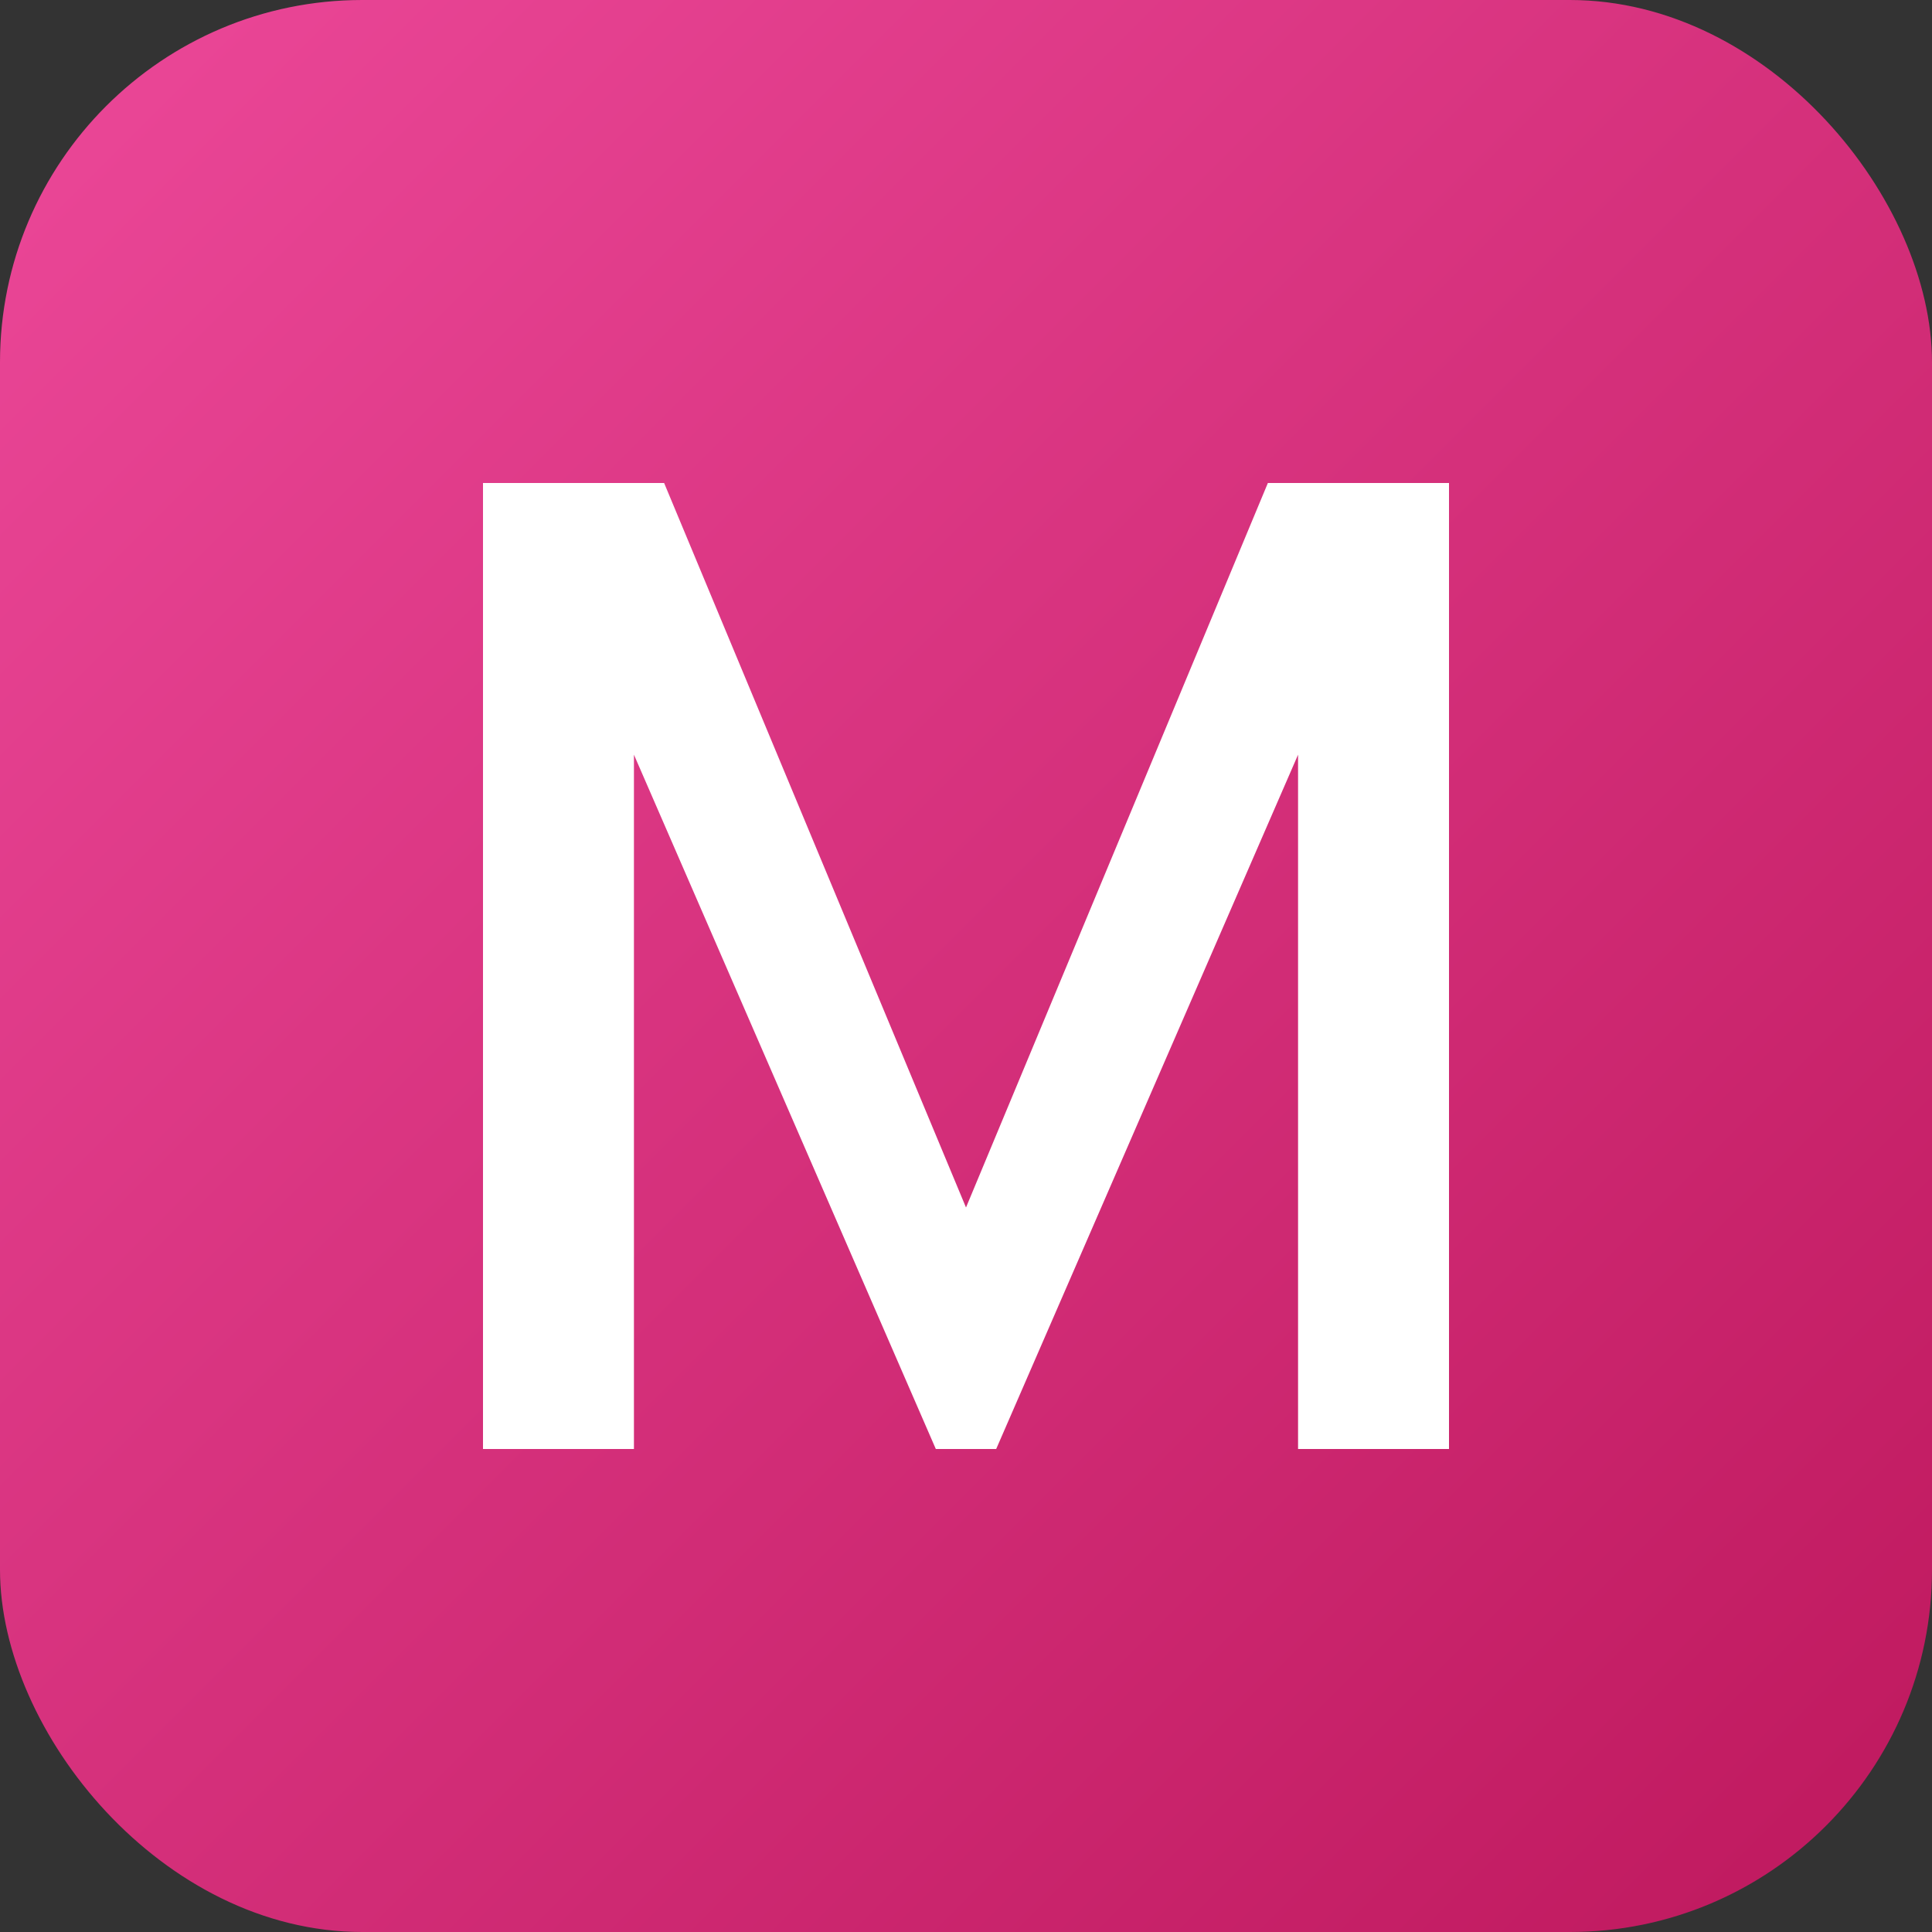
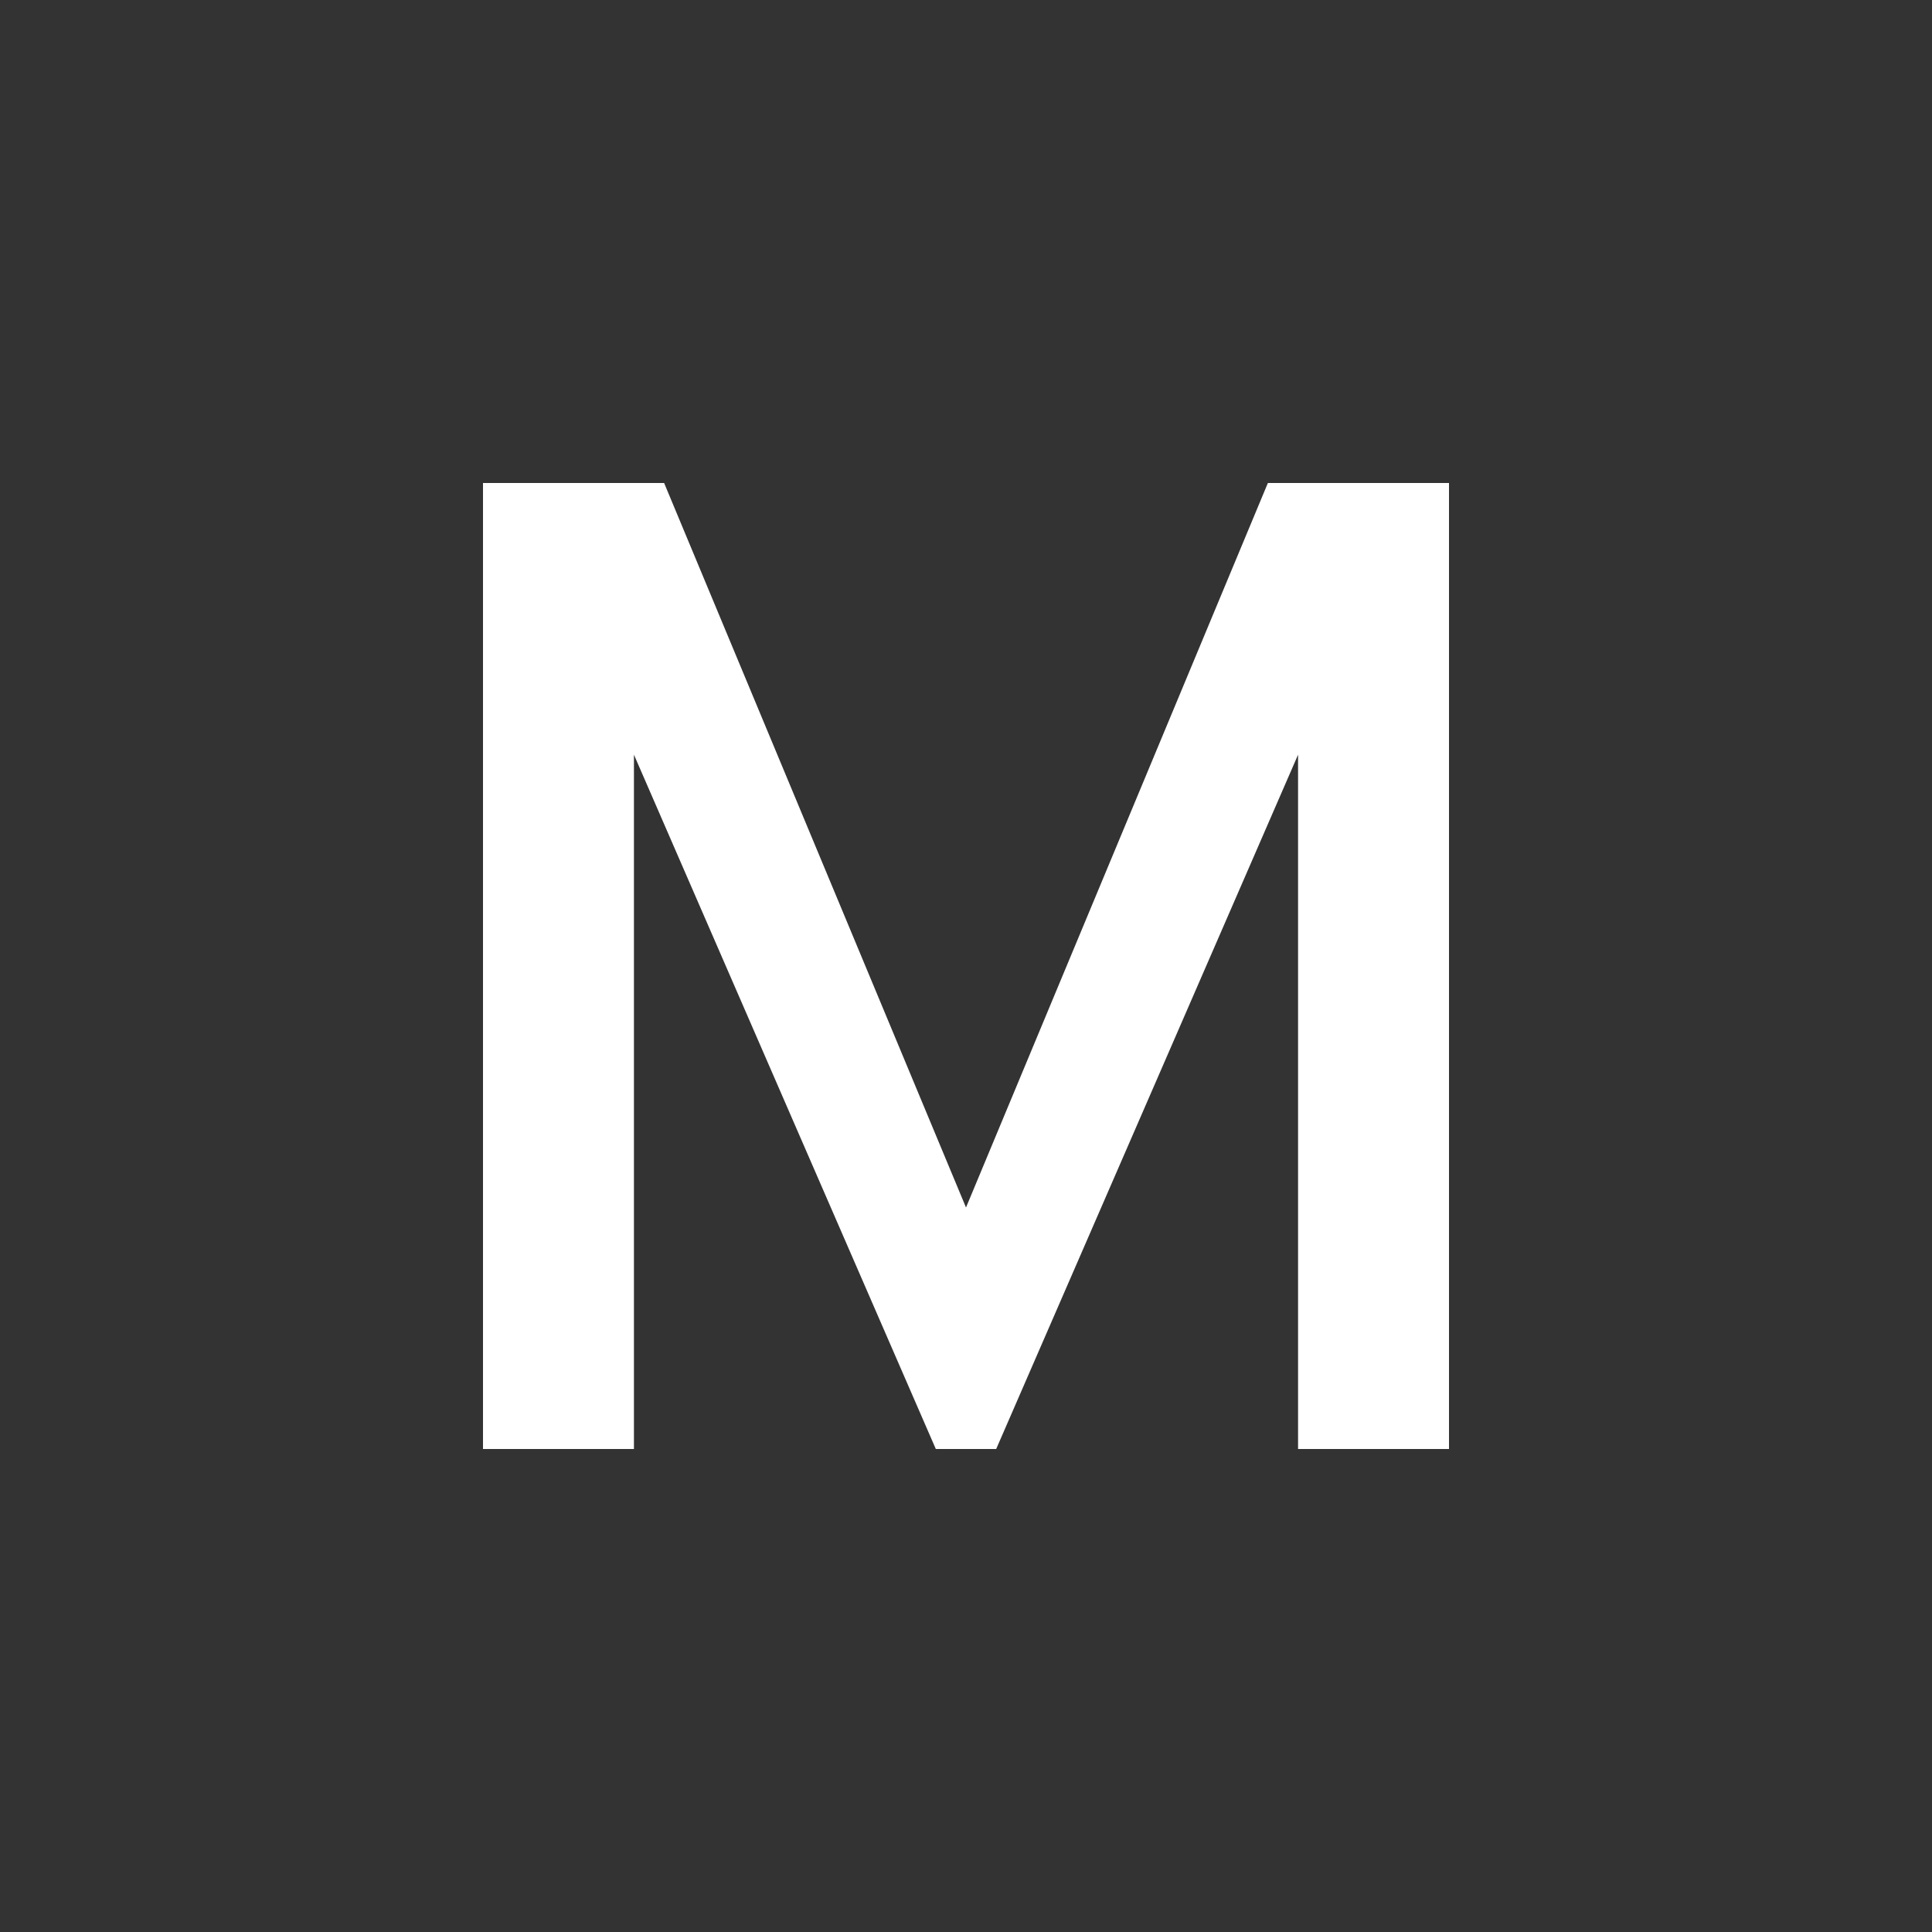
<svg xmlns="http://www.w3.org/2000/svg" width="32" height="32" viewBox="0 0 32 32">
  <rect x="0" y="0" width="32" height="32" fill="#333333" stroke="none" />
  <defs>
    <linearGradient id="mGradient" x1="0%" y1="0%" x2="100%" y2="100%">
      <stop offset="0%" style="stop-color:#ec4899;stop-opacity:1" />
      <stop offset="100%" style="stop-color:#be185d;stop-opacity:1" />
    </linearGradient>
  </defs>
-   <rect width="32" height="32" fill="url(#mGradient)" rx="6" />
-   <path d="M8 24V8h3l5 12 5-12h3v16h-2.5V12.5L16.5 24h-1L10.5 12.5V24H8z" fill="white" />
+   <path d="M8 24V8h3l5 12 5-12h3v16h-2.5V12.5L16.5 24h-1L10.5 12.5V24z" fill="white" />
</svg>